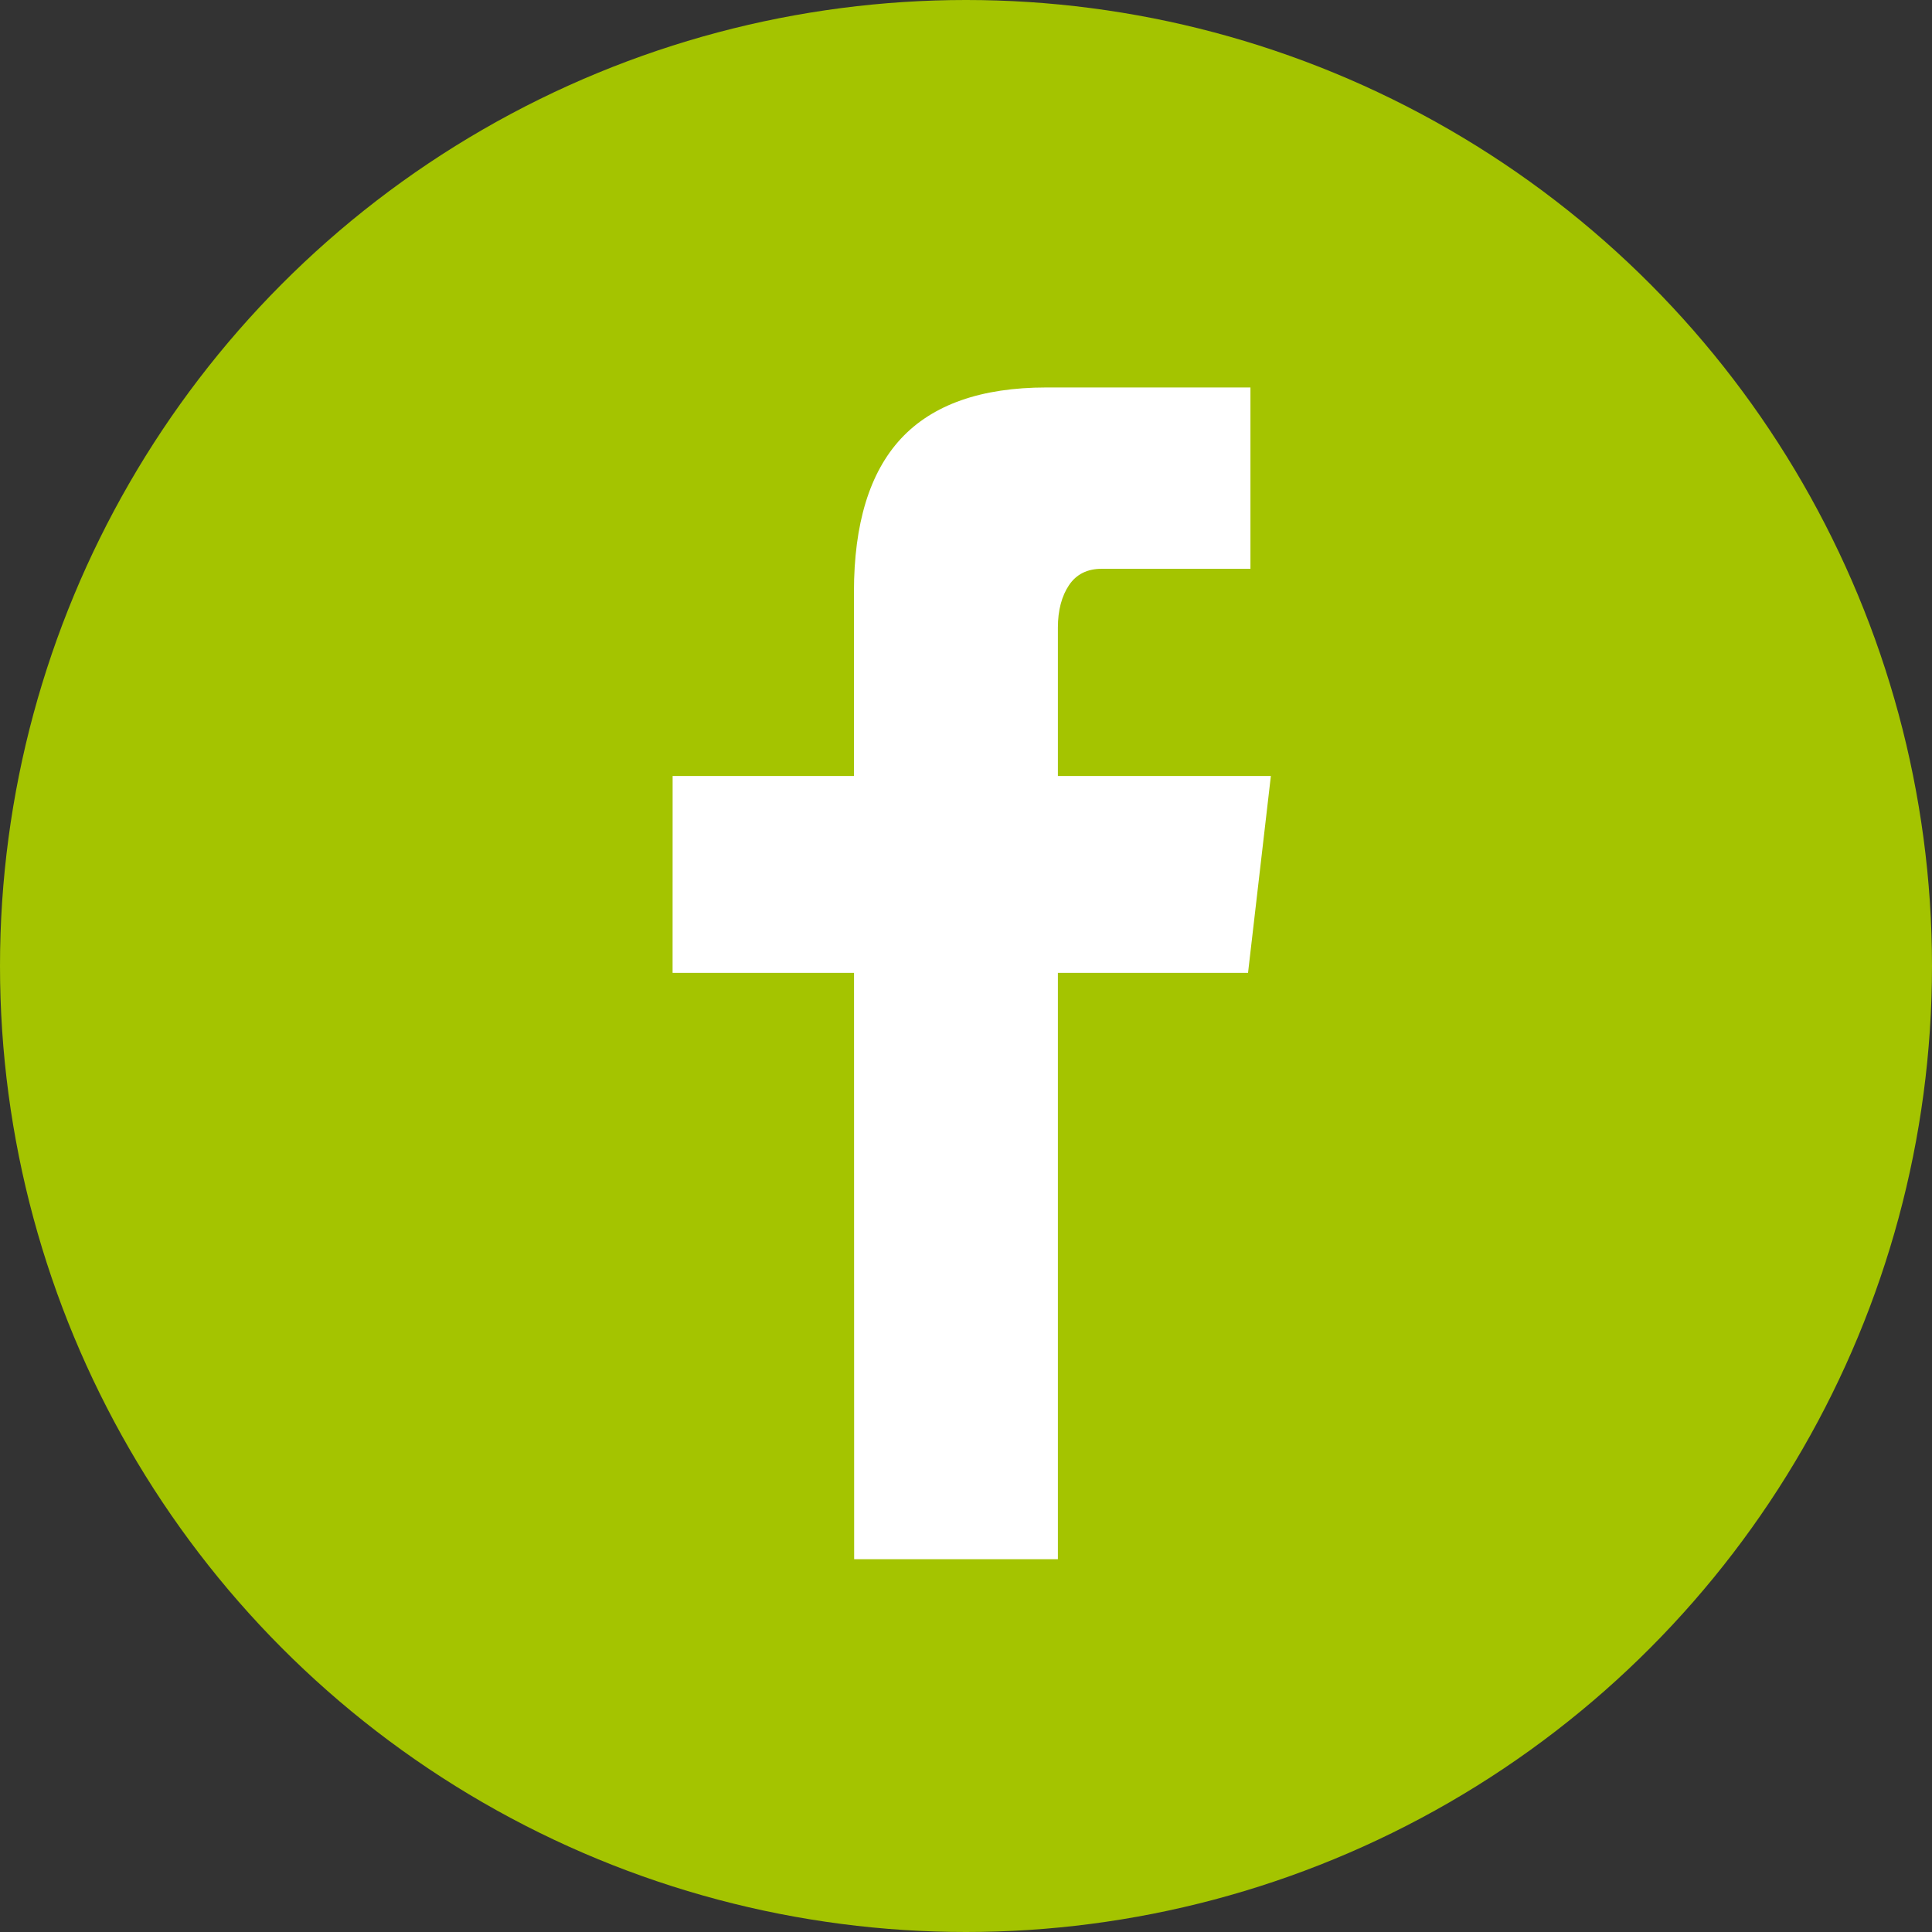
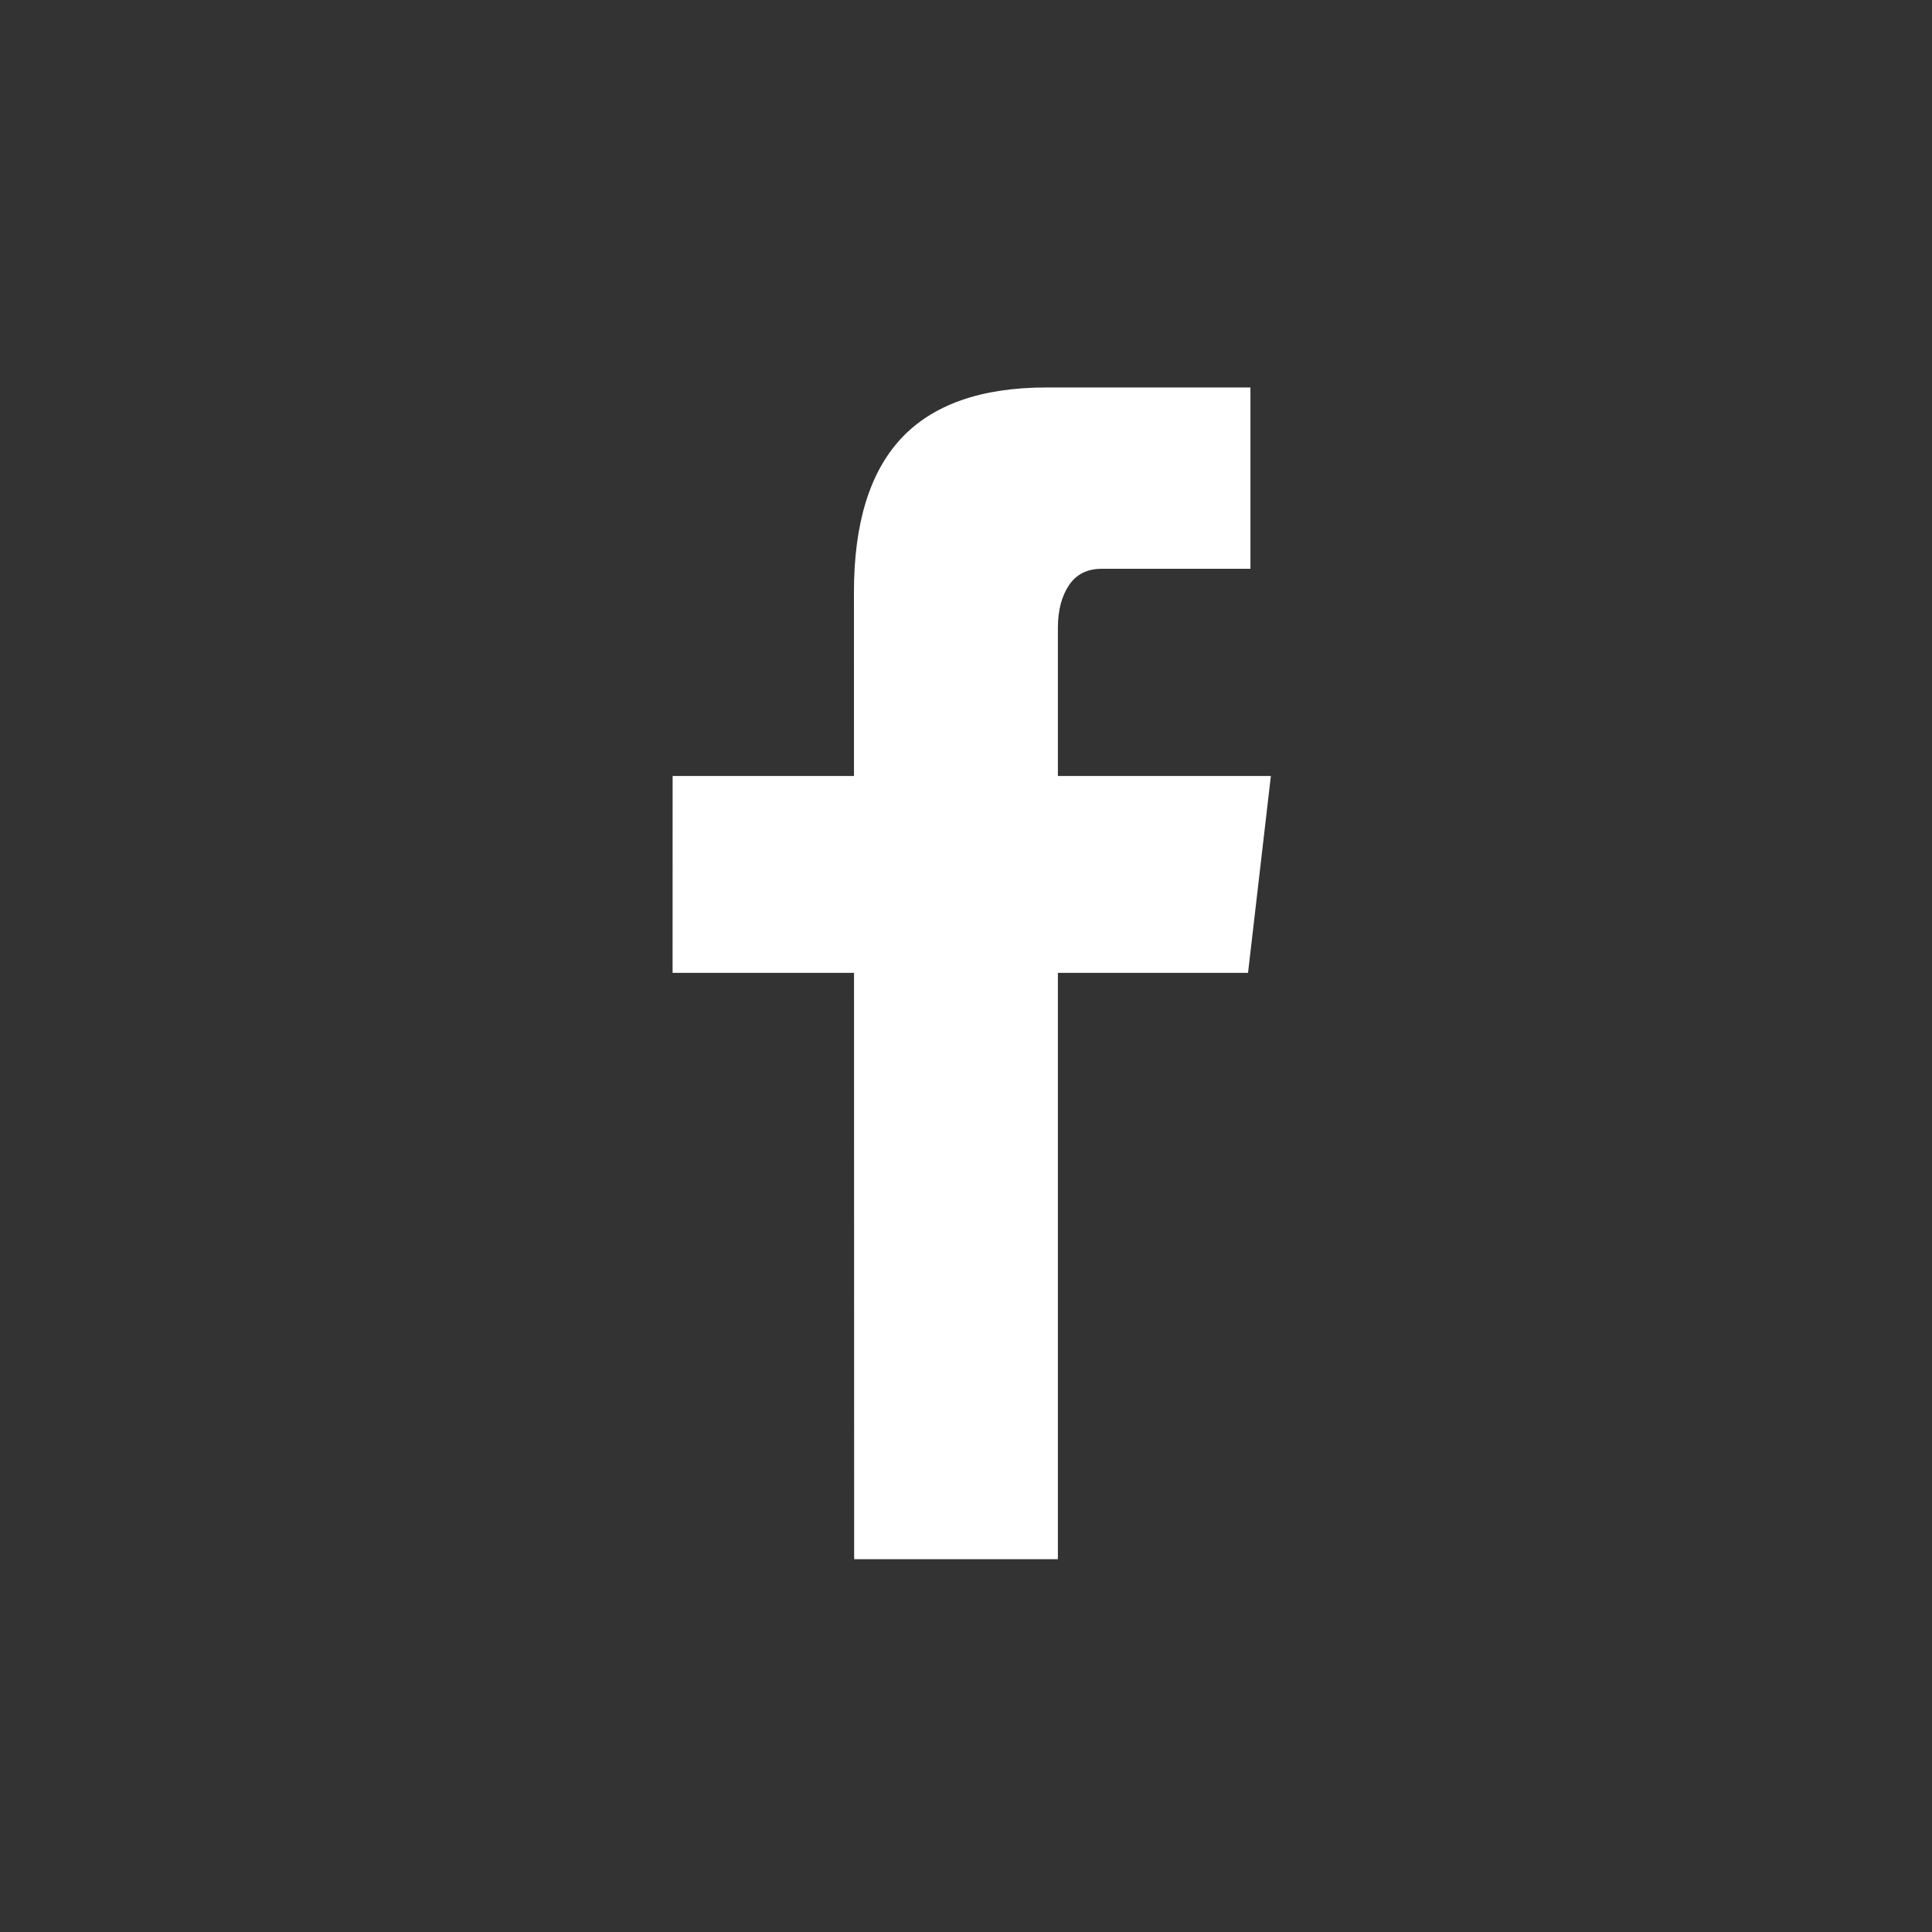
<svg xmlns="http://www.w3.org/2000/svg" width="200" height="200" version="1.1" viewBox="0 0 200 200">
  <rect x="0" y="0" width="200" height="200" fill="#333333" stroke="none" />
-   <circle fill="#A4C400" cx="100" cy="100" r="100" />
  <path fill="#fff" d="m88.4 61.29c0-7.068 1.617-12.36 4.846-15.86 3.286-3.546 8.321-5.319 15.08-5.319h21.12v18.77h-15.4c-1.487 0-2.624 0.565-3.38 1.692-0.756 1.128-1.154 2.6-1.154 4.397v96.44h-21.09zm-18.77 19.04h61.93l-2.364 20.38h-59.57z" />
</svg>